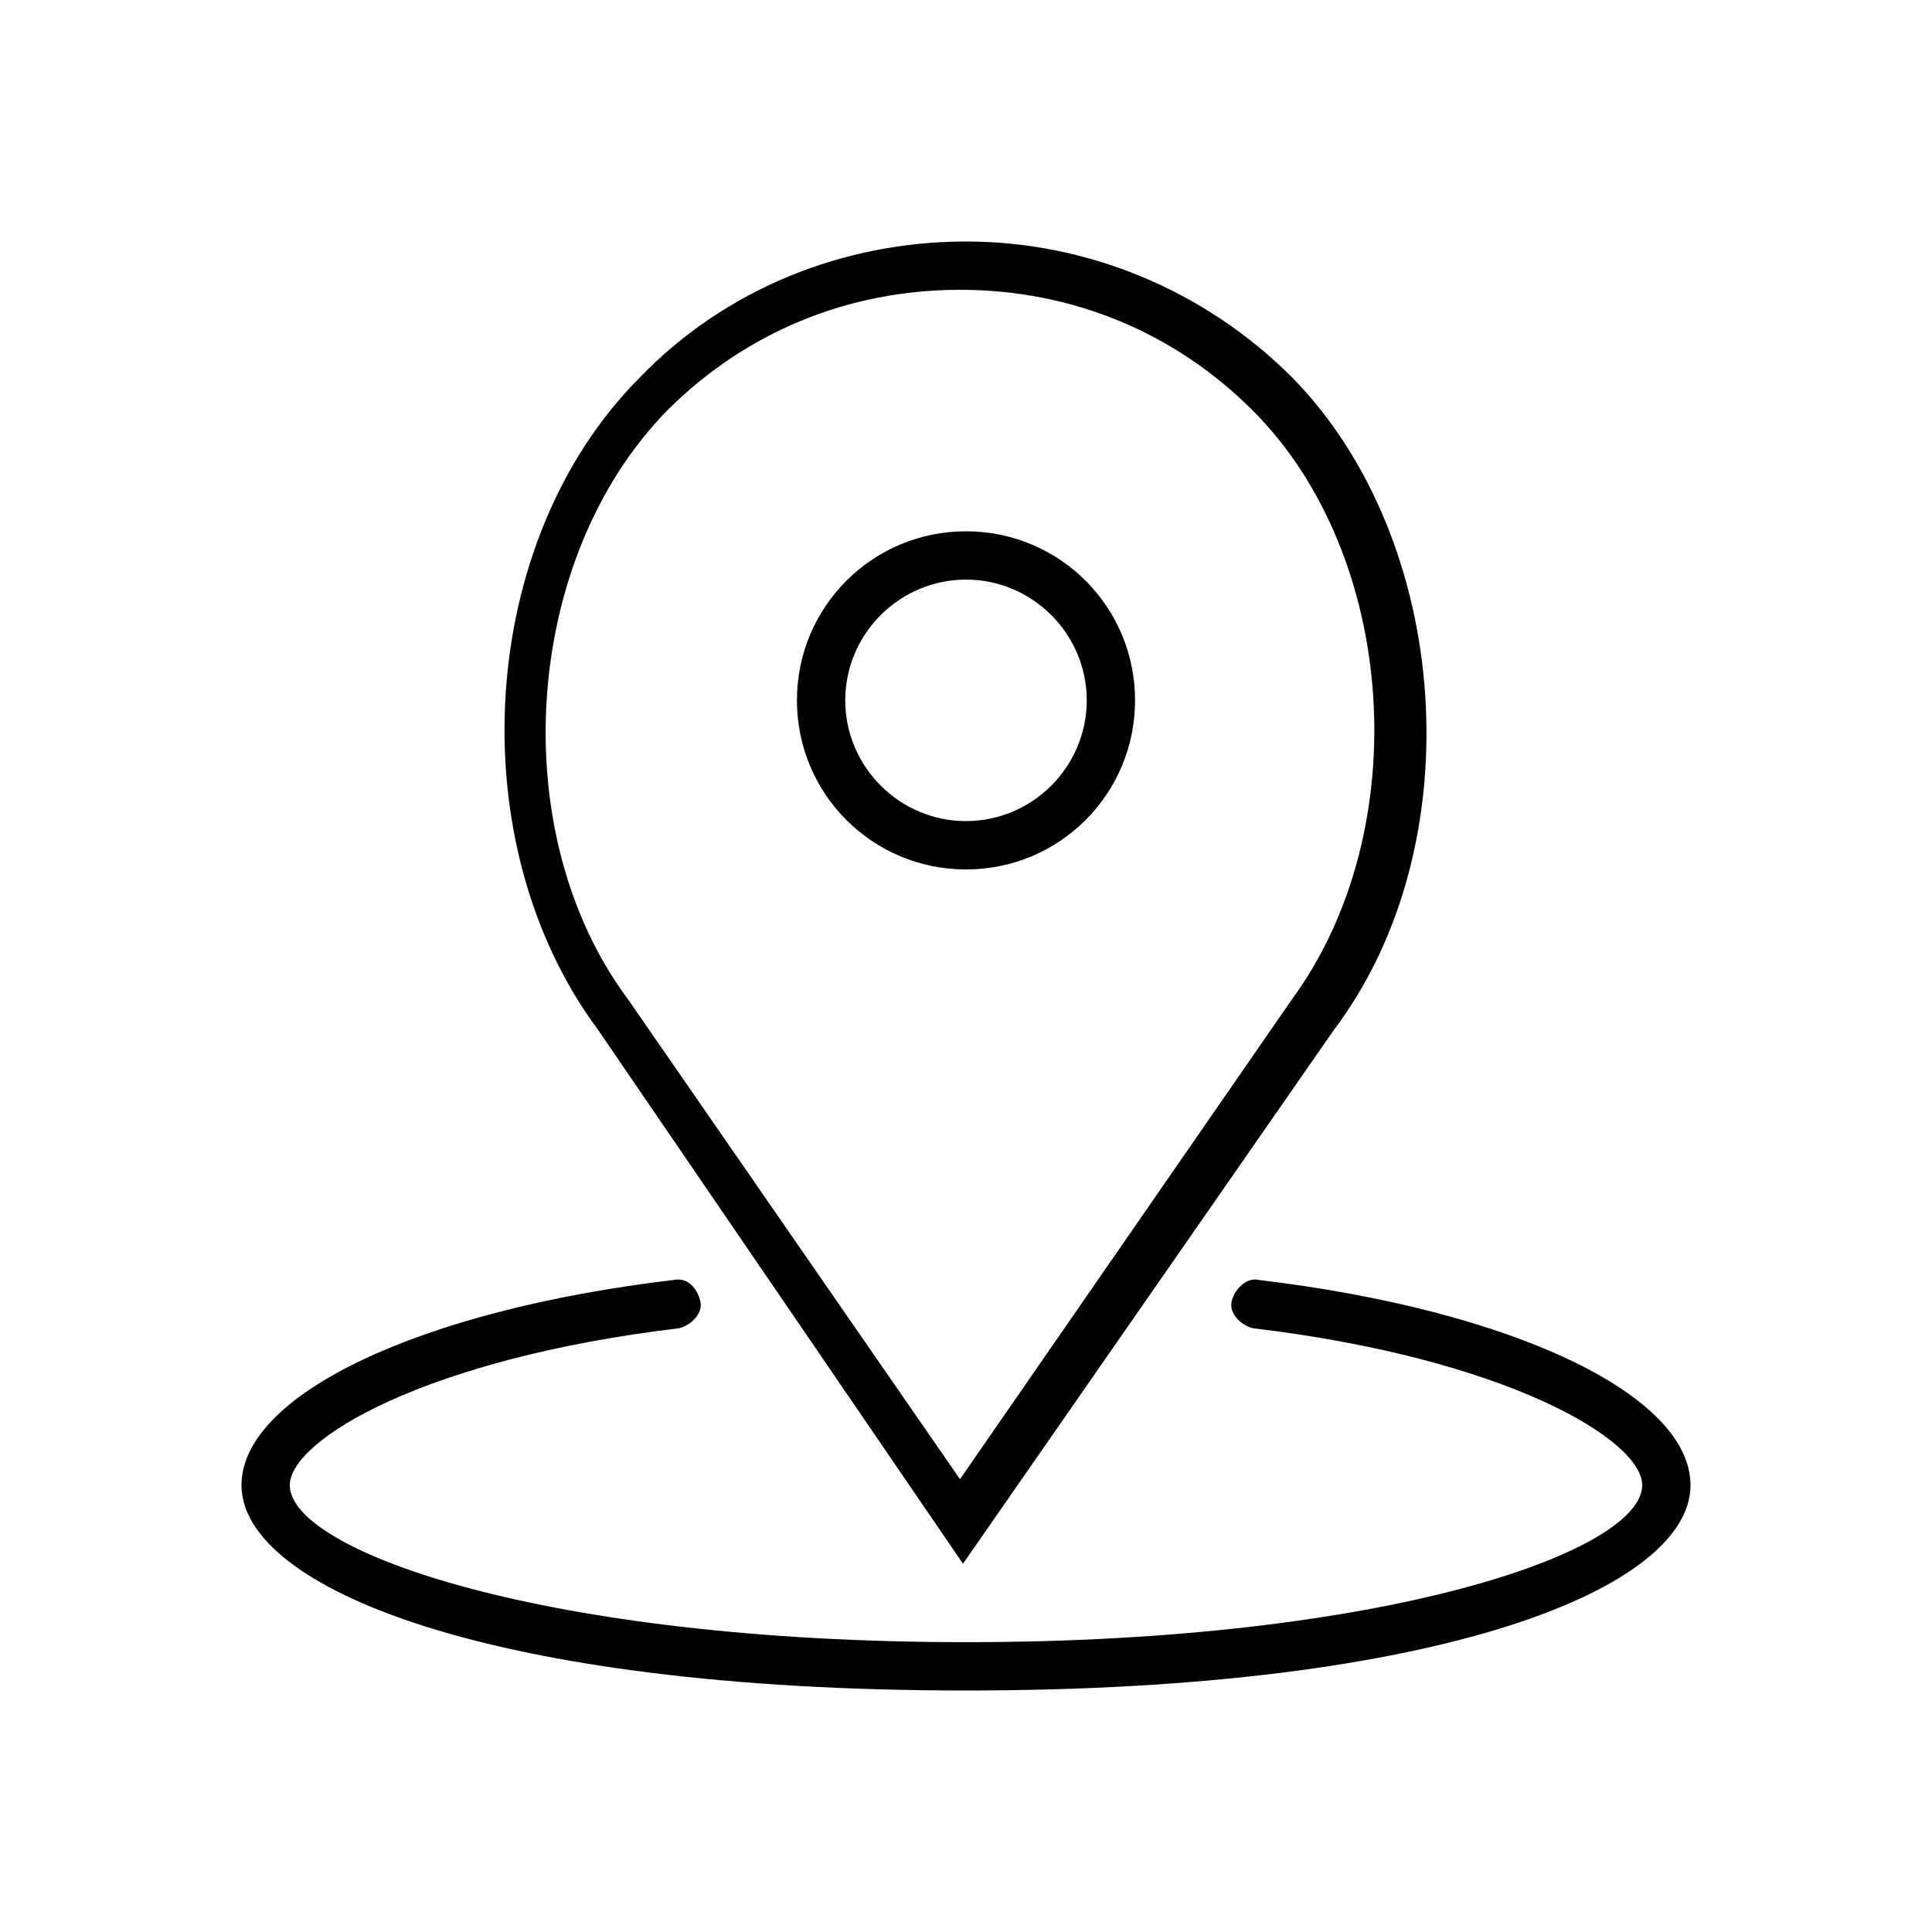
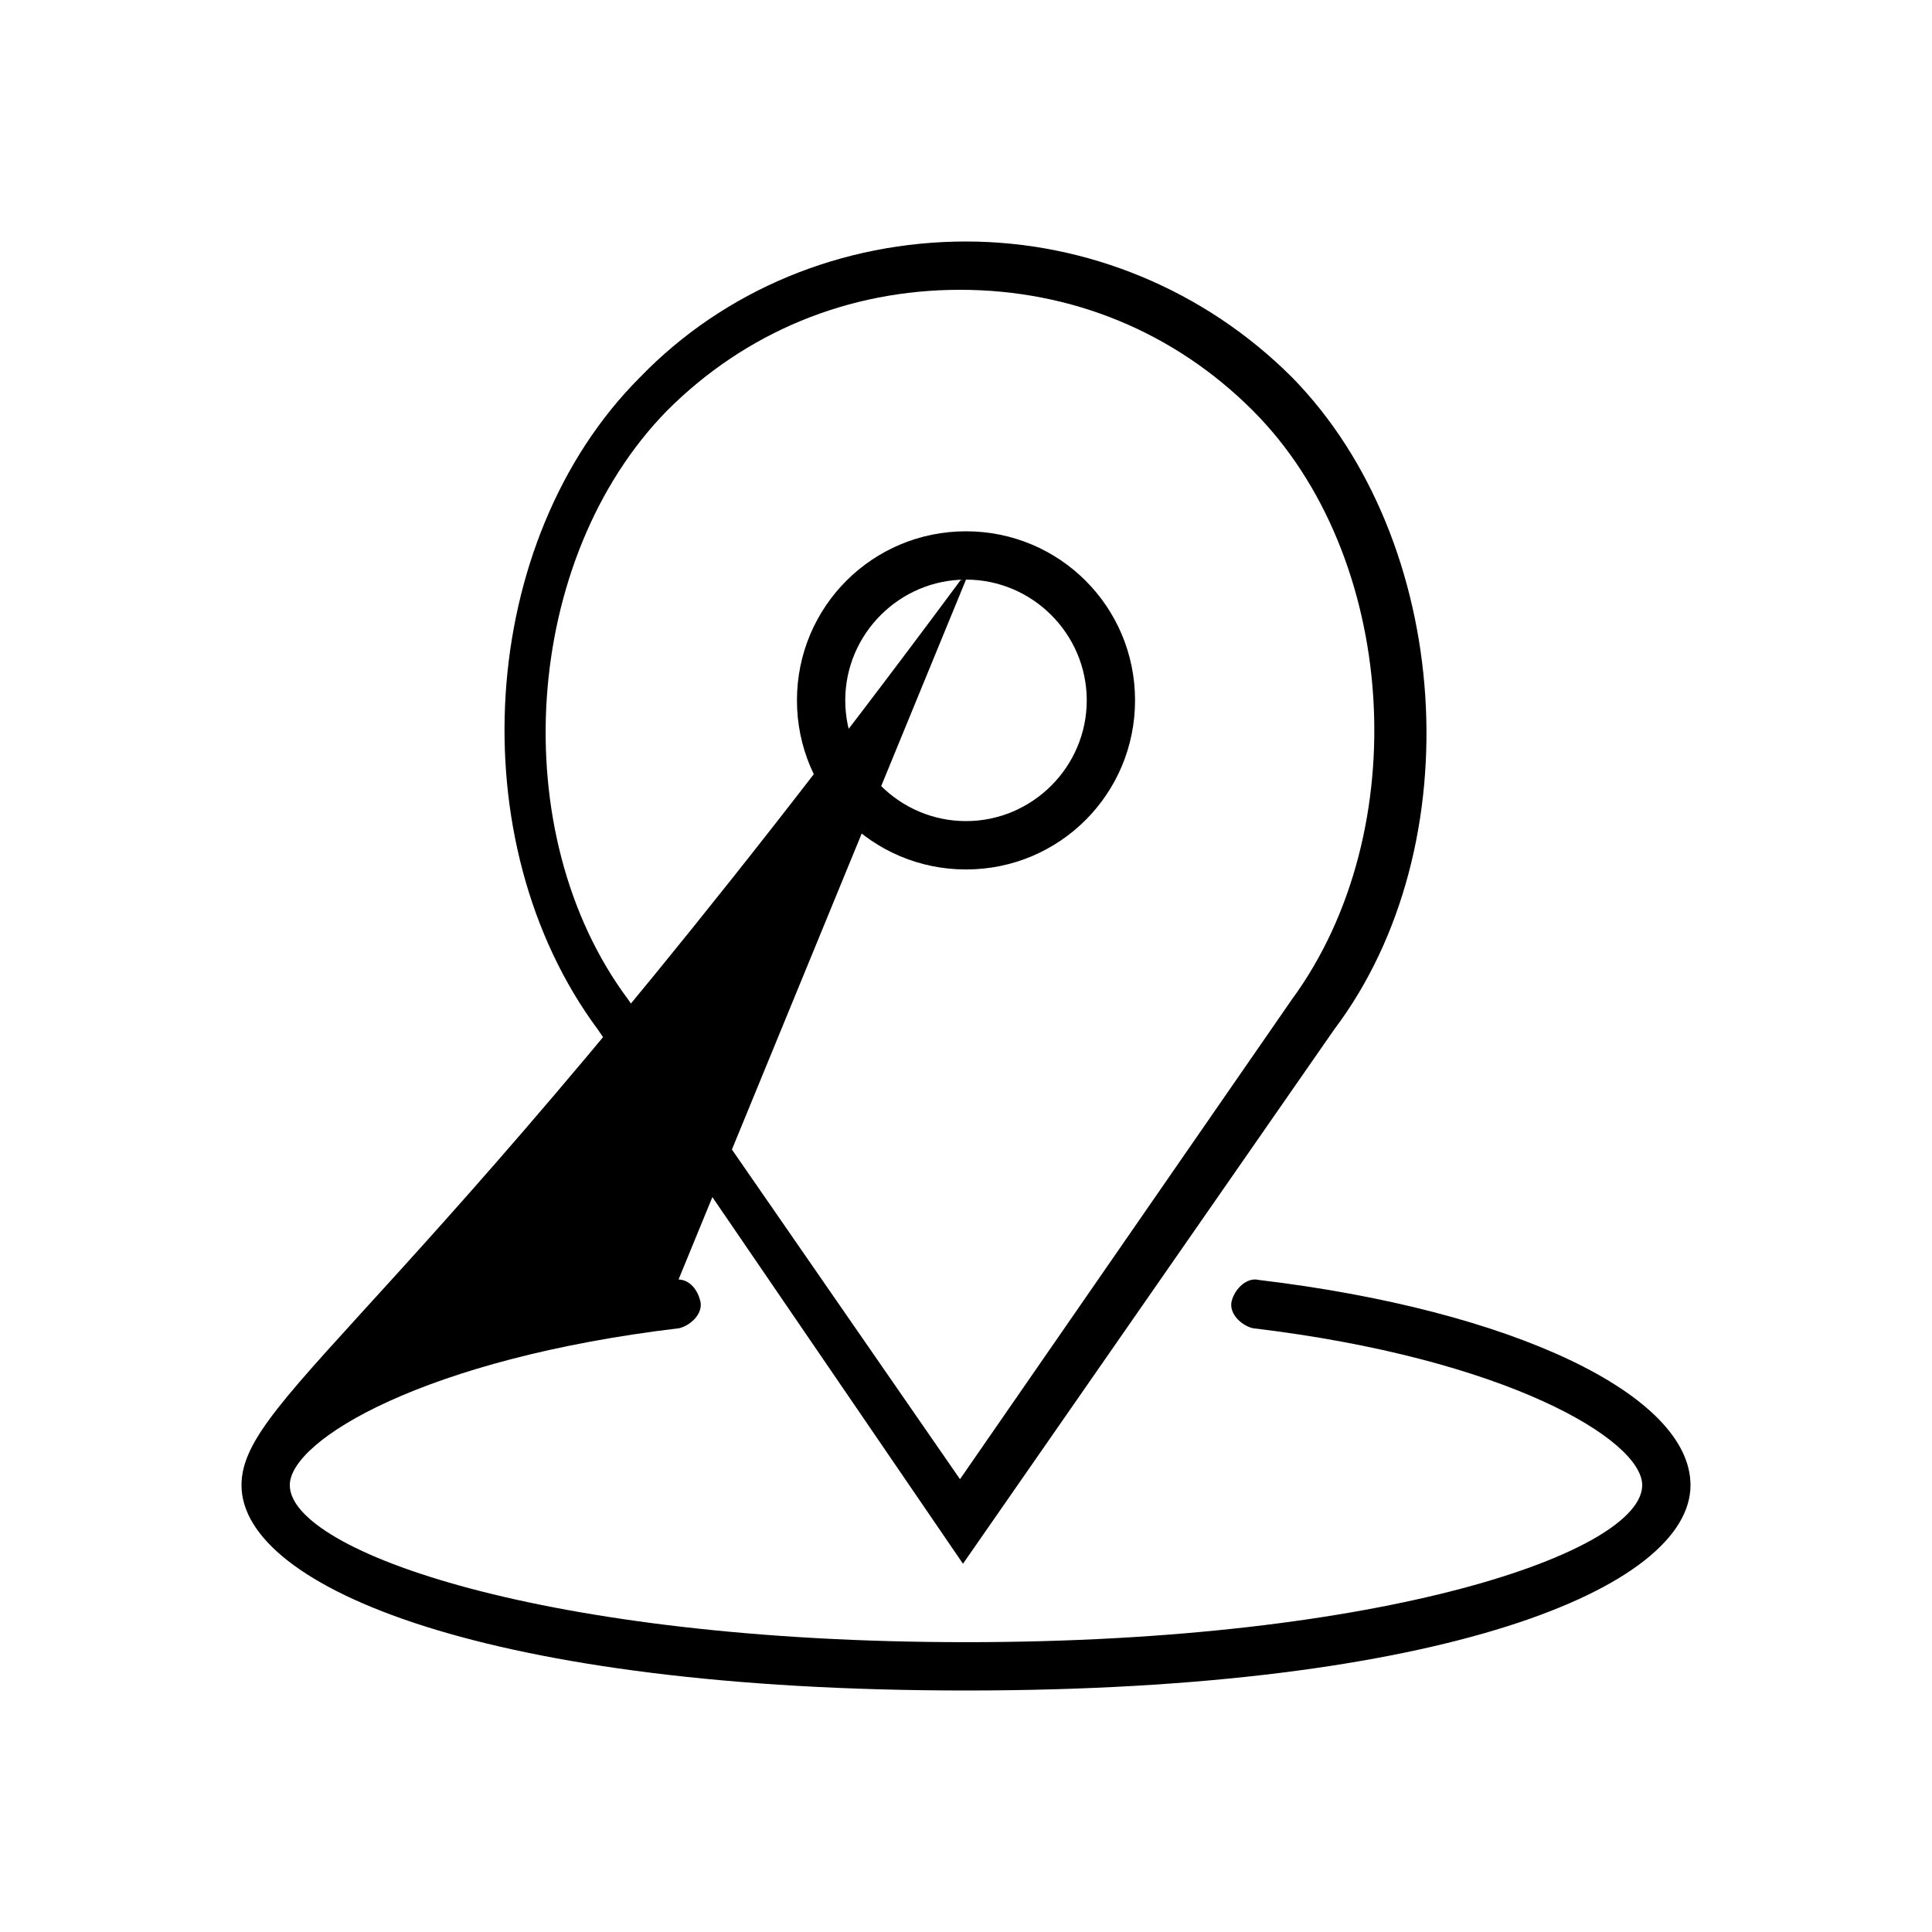
<svg xmlns="http://www.w3.org/2000/svg" viewBox="0 0 64 64" width="64" height="64" xml:space="preserve">
-   <path d="m 32,8 c -4.1,0 -8.001,1.6 -10.801,4.5 -5.4,5.4 -5.998,15.4 -1.398,21.6 L 31.9,51.801 44.199,34.1 C 48.799,28 48.101,17.9 42.801,12.5 39.901,9.6 36,8 32,8 Z m -0.199,1.6 c 3.7,0 7.099,1.4 9.699,4 4.8,4.8 5.401,13.9 1.301,19.5 l -11,15.9 -11,-15.9 c -4.1,-5.5 -3.501,-14.6 1.299,-19.5 2.6,-2.6 6.001,-4 9.701,-4 z m 0.199,8 c -3.1,0 -5.6,2.5 -5.6,5.6 0,3.1 2.5,5.602 5.6,5.602 3.1,0 5.6,-2.502 5.6,-5.602 0,-3.1 -2.5,-5.6 -5.6,-5.6 z m 0,1.6 c 2.2,0 4,1.8 4,4 0,2.2 -1.8,4 -4,4 -2.2,0 -4,-1.8 -4,-4 0,-2.2 1.8,-4 4,-4 z m -9.521,23.186 c -0.056,-0.002 -0.115,0.003 -0.178,0.016 C 13.901,43.4 8,46.199 8,49.199 c 0,3.4 8.2,6.801 24,6.801 15.8,0 24,-3.401 24,-6.801 0,-3 -5.901,-5.799 -14.301,-6.799 -0.4,-0.1 -0.798,0.299 -0.898,0.699 -0.1,0.4 0.299,0.8 0.699,0.9 8.4,1 12.9,3.699 12.9,5.199 0,2.2 -8.5,5.201 -22.4,5.201 -13.9,0 -22.4,-3.001 -22.4,-5.201 0,-1.5 4.5,-4.199 12.9,-5.199 0.4,-0.1 0.799,-0.5 0.699,-0.9 -0.087,-0.35 -0.327,-0.7 -0.721,-0.715 z" />
+   <path d="m 32,8 c -4.1,0 -8.001,1.6 -10.801,4.5 -5.4,5.4 -5.998,15.4 -1.398,21.6 L 31.9,51.801 44.199,34.1 C 48.799,28 48.101,17.9 42.801,12.5 39.901,9.6 36,8 32,8 Z m -0.199,1.6 c 3.7,0 7.099,1.4 9.699,4 4.8,4.8 5.401,13.9 1.301,19.5 l -11,15.9 -11,-15.9 c -4.1,-5.5 -3.501,-14.6 1.299,-19.5 2.6,-2.6 6.001,-4 9.701,-4 z m 0.199,8 c -3.1,0 -5.6,2.5 -5.6,5.6 0,3.1 2.5,5.602 5.6,5.602 3.1,0 5.6,-2.502 5.6,-5.602 0,-3.1 -2.5,-5.6 -5.6,-5.6 z m 0,1.6 c 2.2,0 4,1.8 4,4 0,2.2 -1.8,4 -4,4 -2.2,0 -4,-1.8 -4,-4 0,-2.2 1.8,-4 4,-4 z c -0.056,-0.002 -0.115,0.003 -0.178,0.016 C 13.901,43.4 8,46.199 8,49.199 c 0,3.4 8.2,6.801 24,6.801 15.8,0 24,-3.401 24,-6.801 0,-3 -5.901,-5.799 -14.301,-6.799 -0.4,-0.1 -0.798,0.299 -0.898,0.699 -0.1,0.4 0.299,0.8 0.699,0.9 8.4,1 12.9,3.699 12.9,5.199 0,2.2 -8.5,5.201 -22.4,5.201 -13.9,0 -22.4,-3.001 -22.4,-5.201 0,-1.5 4.5,-4.199 12.9,-5.199 0.4,-0.1 0.799,-0.5 0.699,-0.9 -0.087,-0.35 -0.327,-0.7 -0.721,-0.715 z" />
</svg>